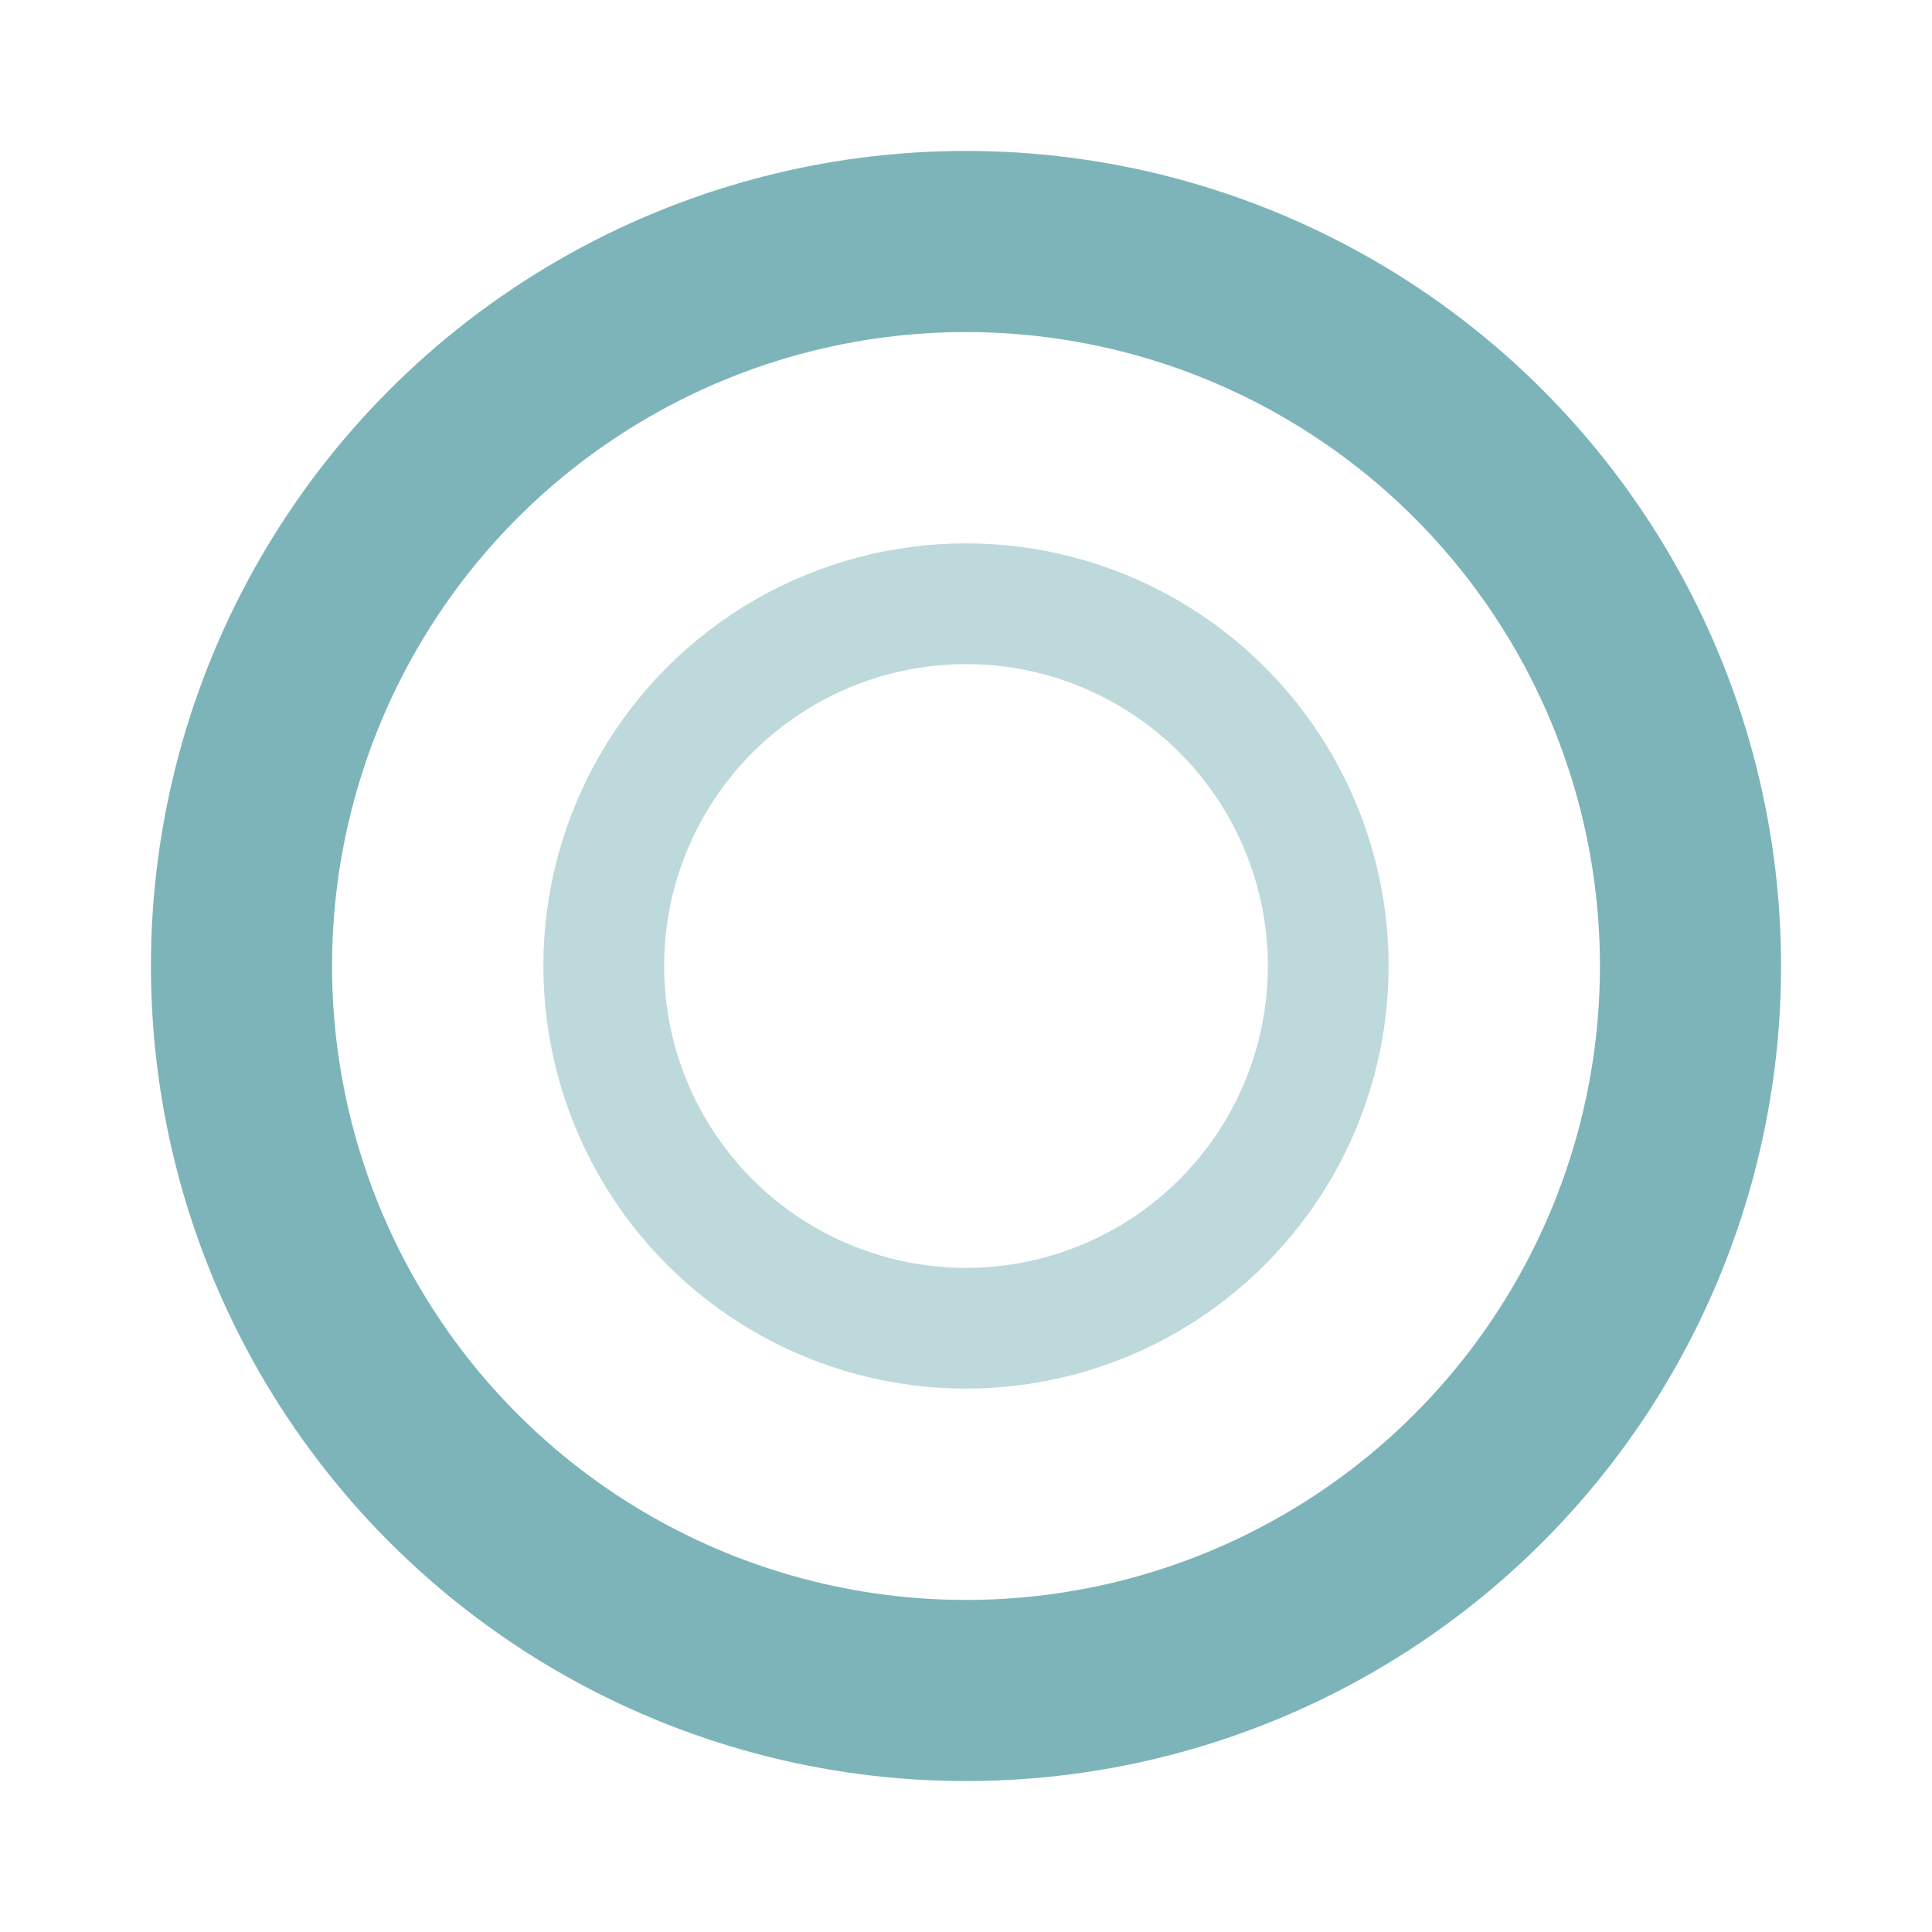
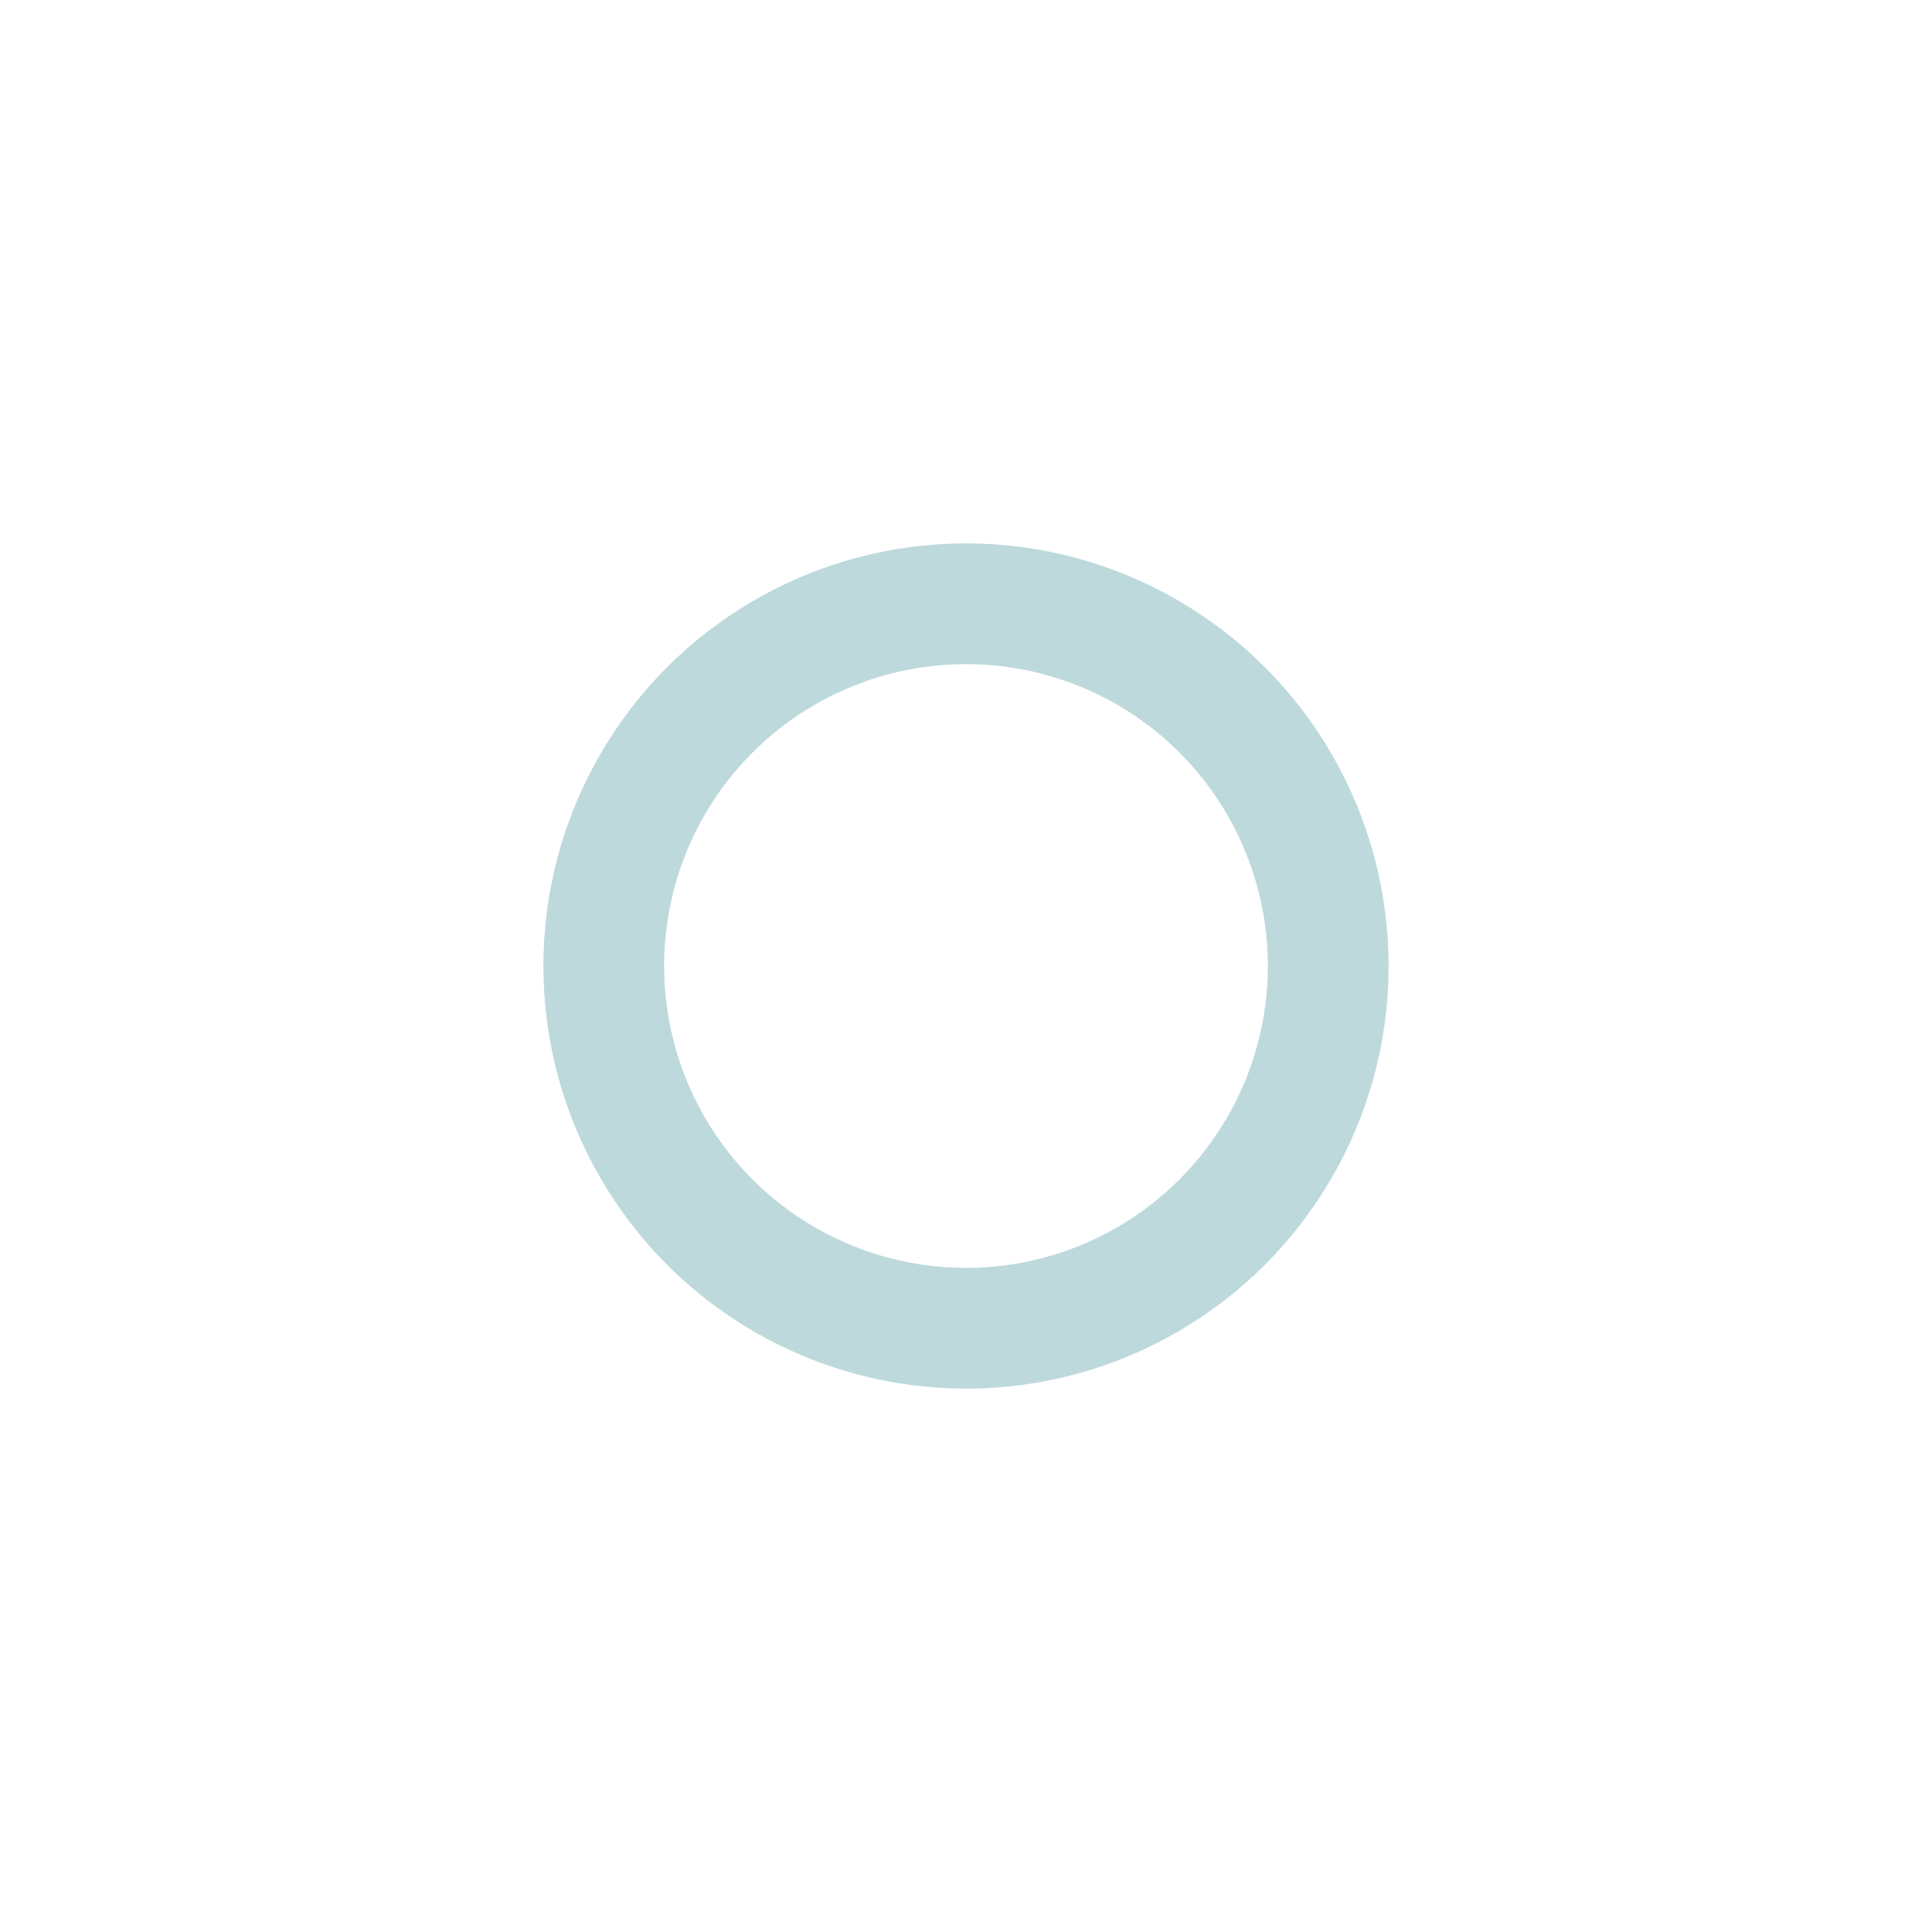
<svg xmlns="http://www.w3.org/2000/svg" width="32" height="32" viewBox="0 0 32 32" fill="none">
-   <circle cx="16" cy="16" r="12" stroke="#7DB4BA" stroke-width="3" fill="none" />
  <circle cx="16" cy="16" r="6" stroke="#7DB4BA" stroke-width="2" fill="none" opacity="0.5" />
</svg>